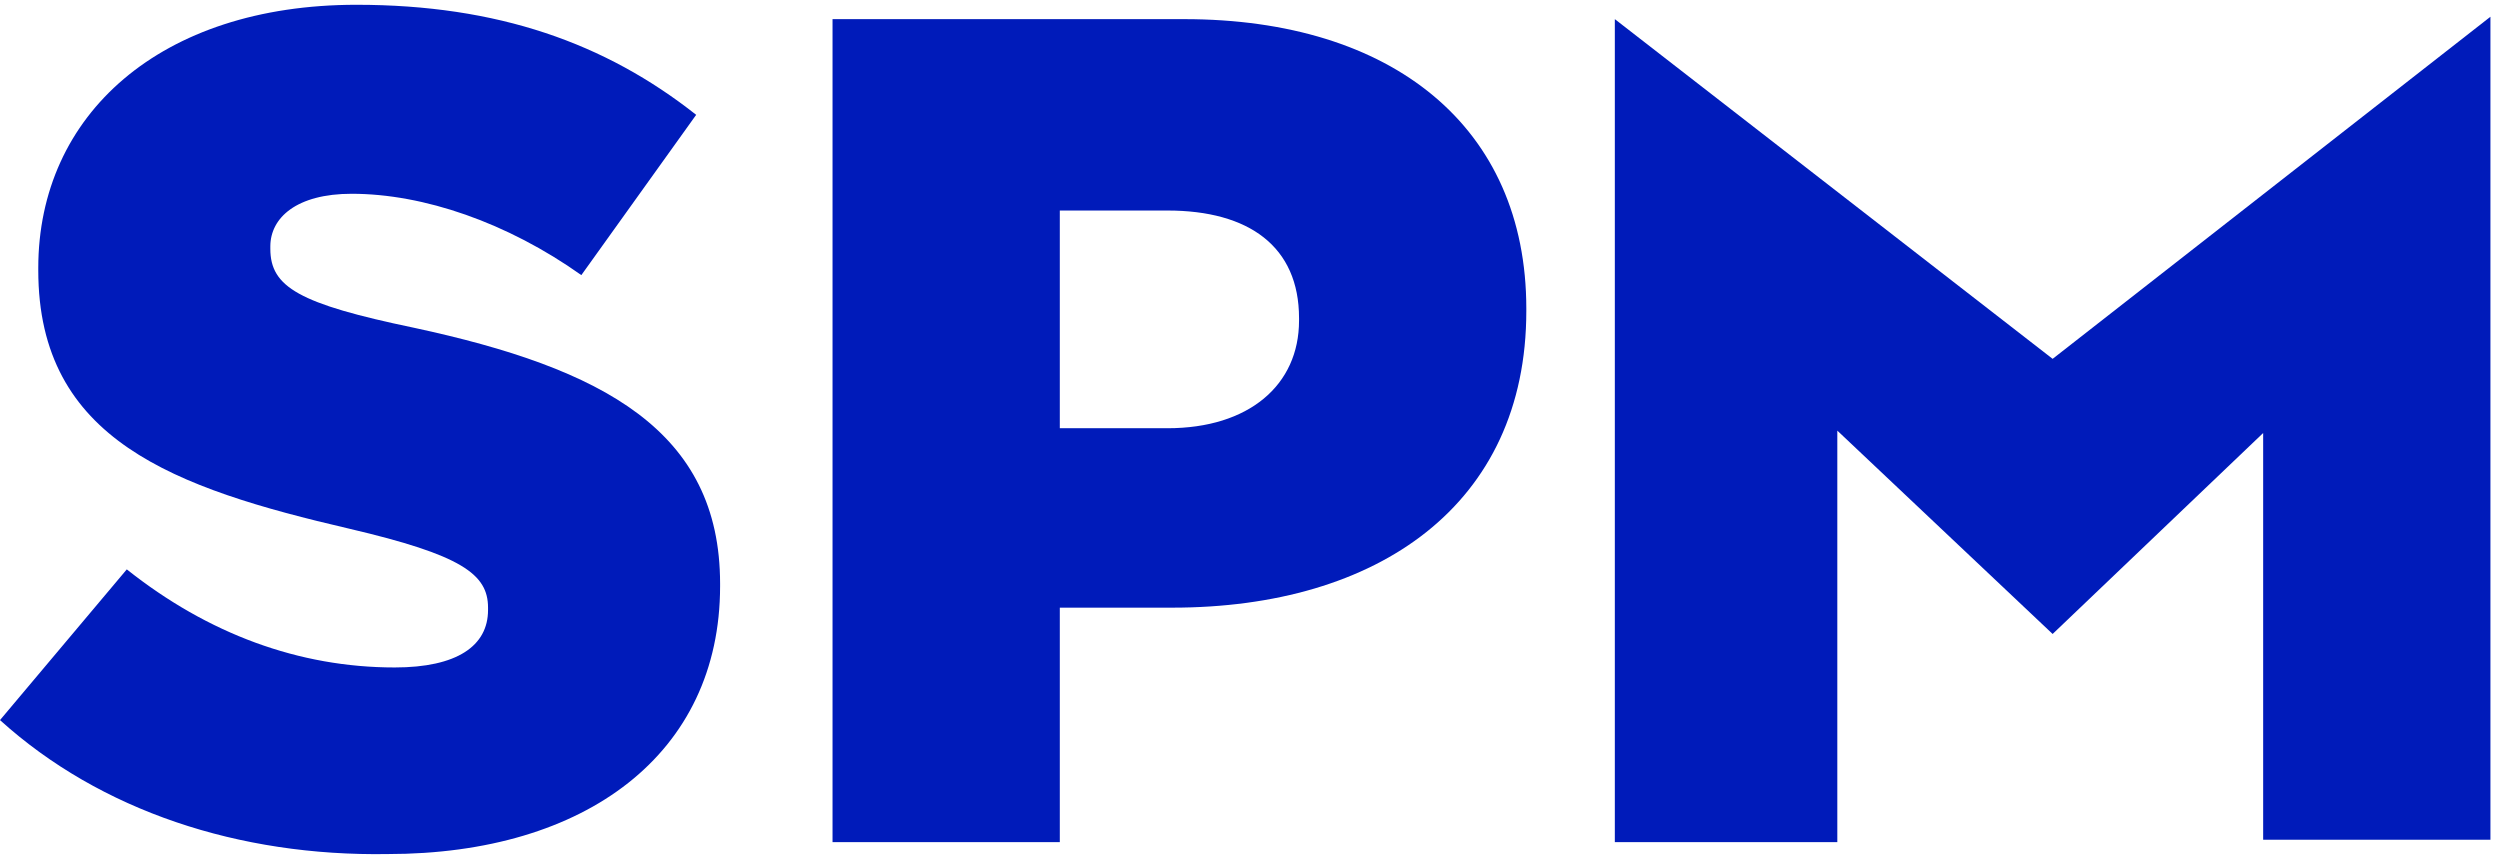
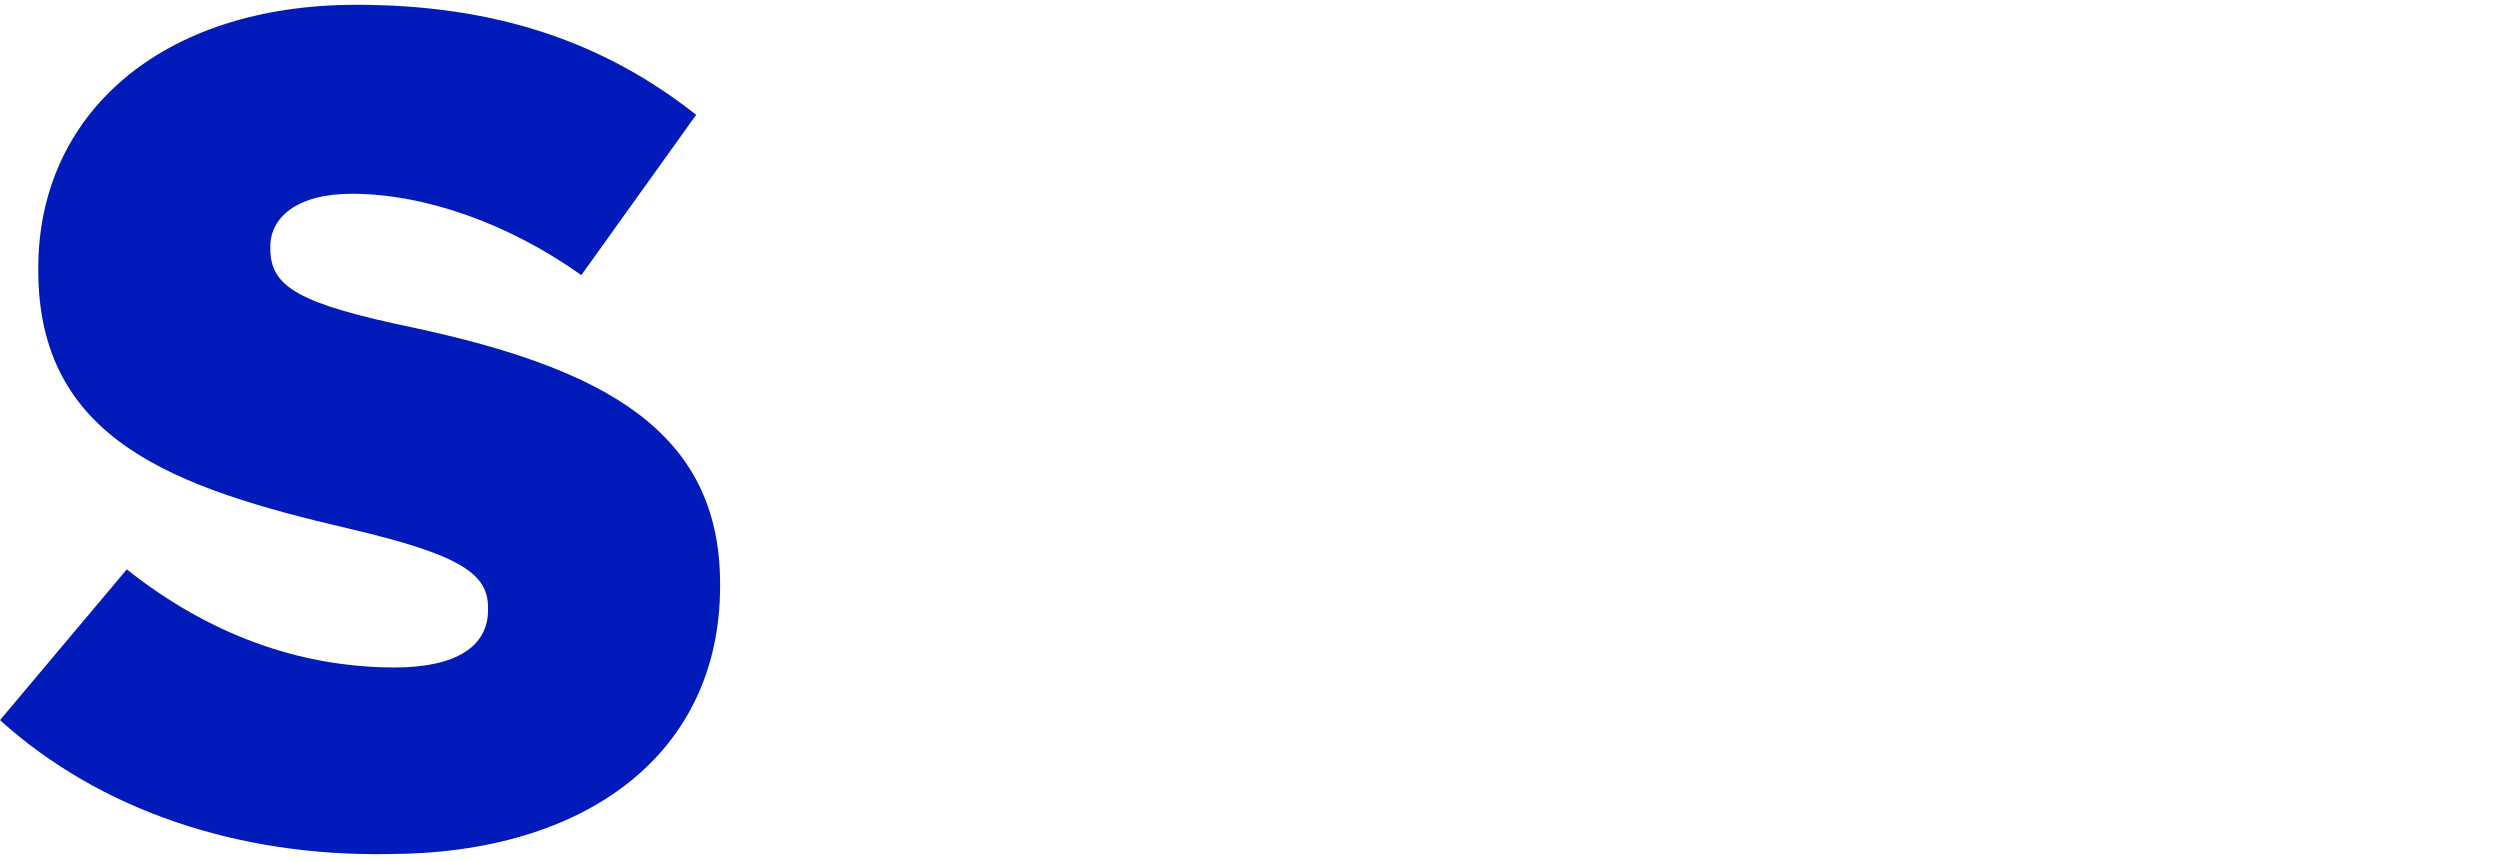
<svg xmlns="http://www.w3.org/2000/svg" version="1.1" id="Ebene_1" x="0px" y="0px" viewBox="0 0 104.5 36" style="enable-background:new 0 0 104.5 36;" xml:space="preserve">
  <style type="text/css">
	.st0{fill:#001BBA;}
</style>
  <g>
    <path class="st0" d="M0,30.1l5.3-6.3c3.4,2.7,7.2,4.1,11.2,4.1c2.6,0,3.9-0.9,3.9-2.4v-0.1c0-1.4-1.1-2.2-5.8-3.3   c-7.3-1.7-13-3.7-13-10.8v-0.1c0-6.4,5.1-11,13.3-11c5.9,0,10.4,1.6,14.2,4.6l-4.8,6.7c-3.1-2.2-6.6-3.4-9.6-3.4   c-2.3,0-3.4,1-3.4,2.2v0.1c0,1.6,1.2,2.3,6,3.3c7.9,1.7,12.8,4.3,12.8,10.7v0.1c0,7-5.6,11.2-13.9,11.2C10,35.8,4.2,33.9,0,30.1z" />
-     <path class="st0" d="M34.7,0.8h14.8c8.7,0,14.3,4.5,14.3,12.1V13c0,8.1-6.2,12.4-14.8,12.4h-4.7v9.8h-9.5V0.8z M48.8,17.9   c3.4,0,5.5-1.8,5.5-4.5v-0.1c0-3-2.1-4.5-5.5-4.5h-4.5v9.1H48.8z" />
-     <path class="st0" d="M67.5,0.8L85.8,15l18.3-14.3v34.4h-9.5V18.1l-8.8,8.4l-9-8.5v17.2h-9.3V0.8z" />
  </g>
</svg>